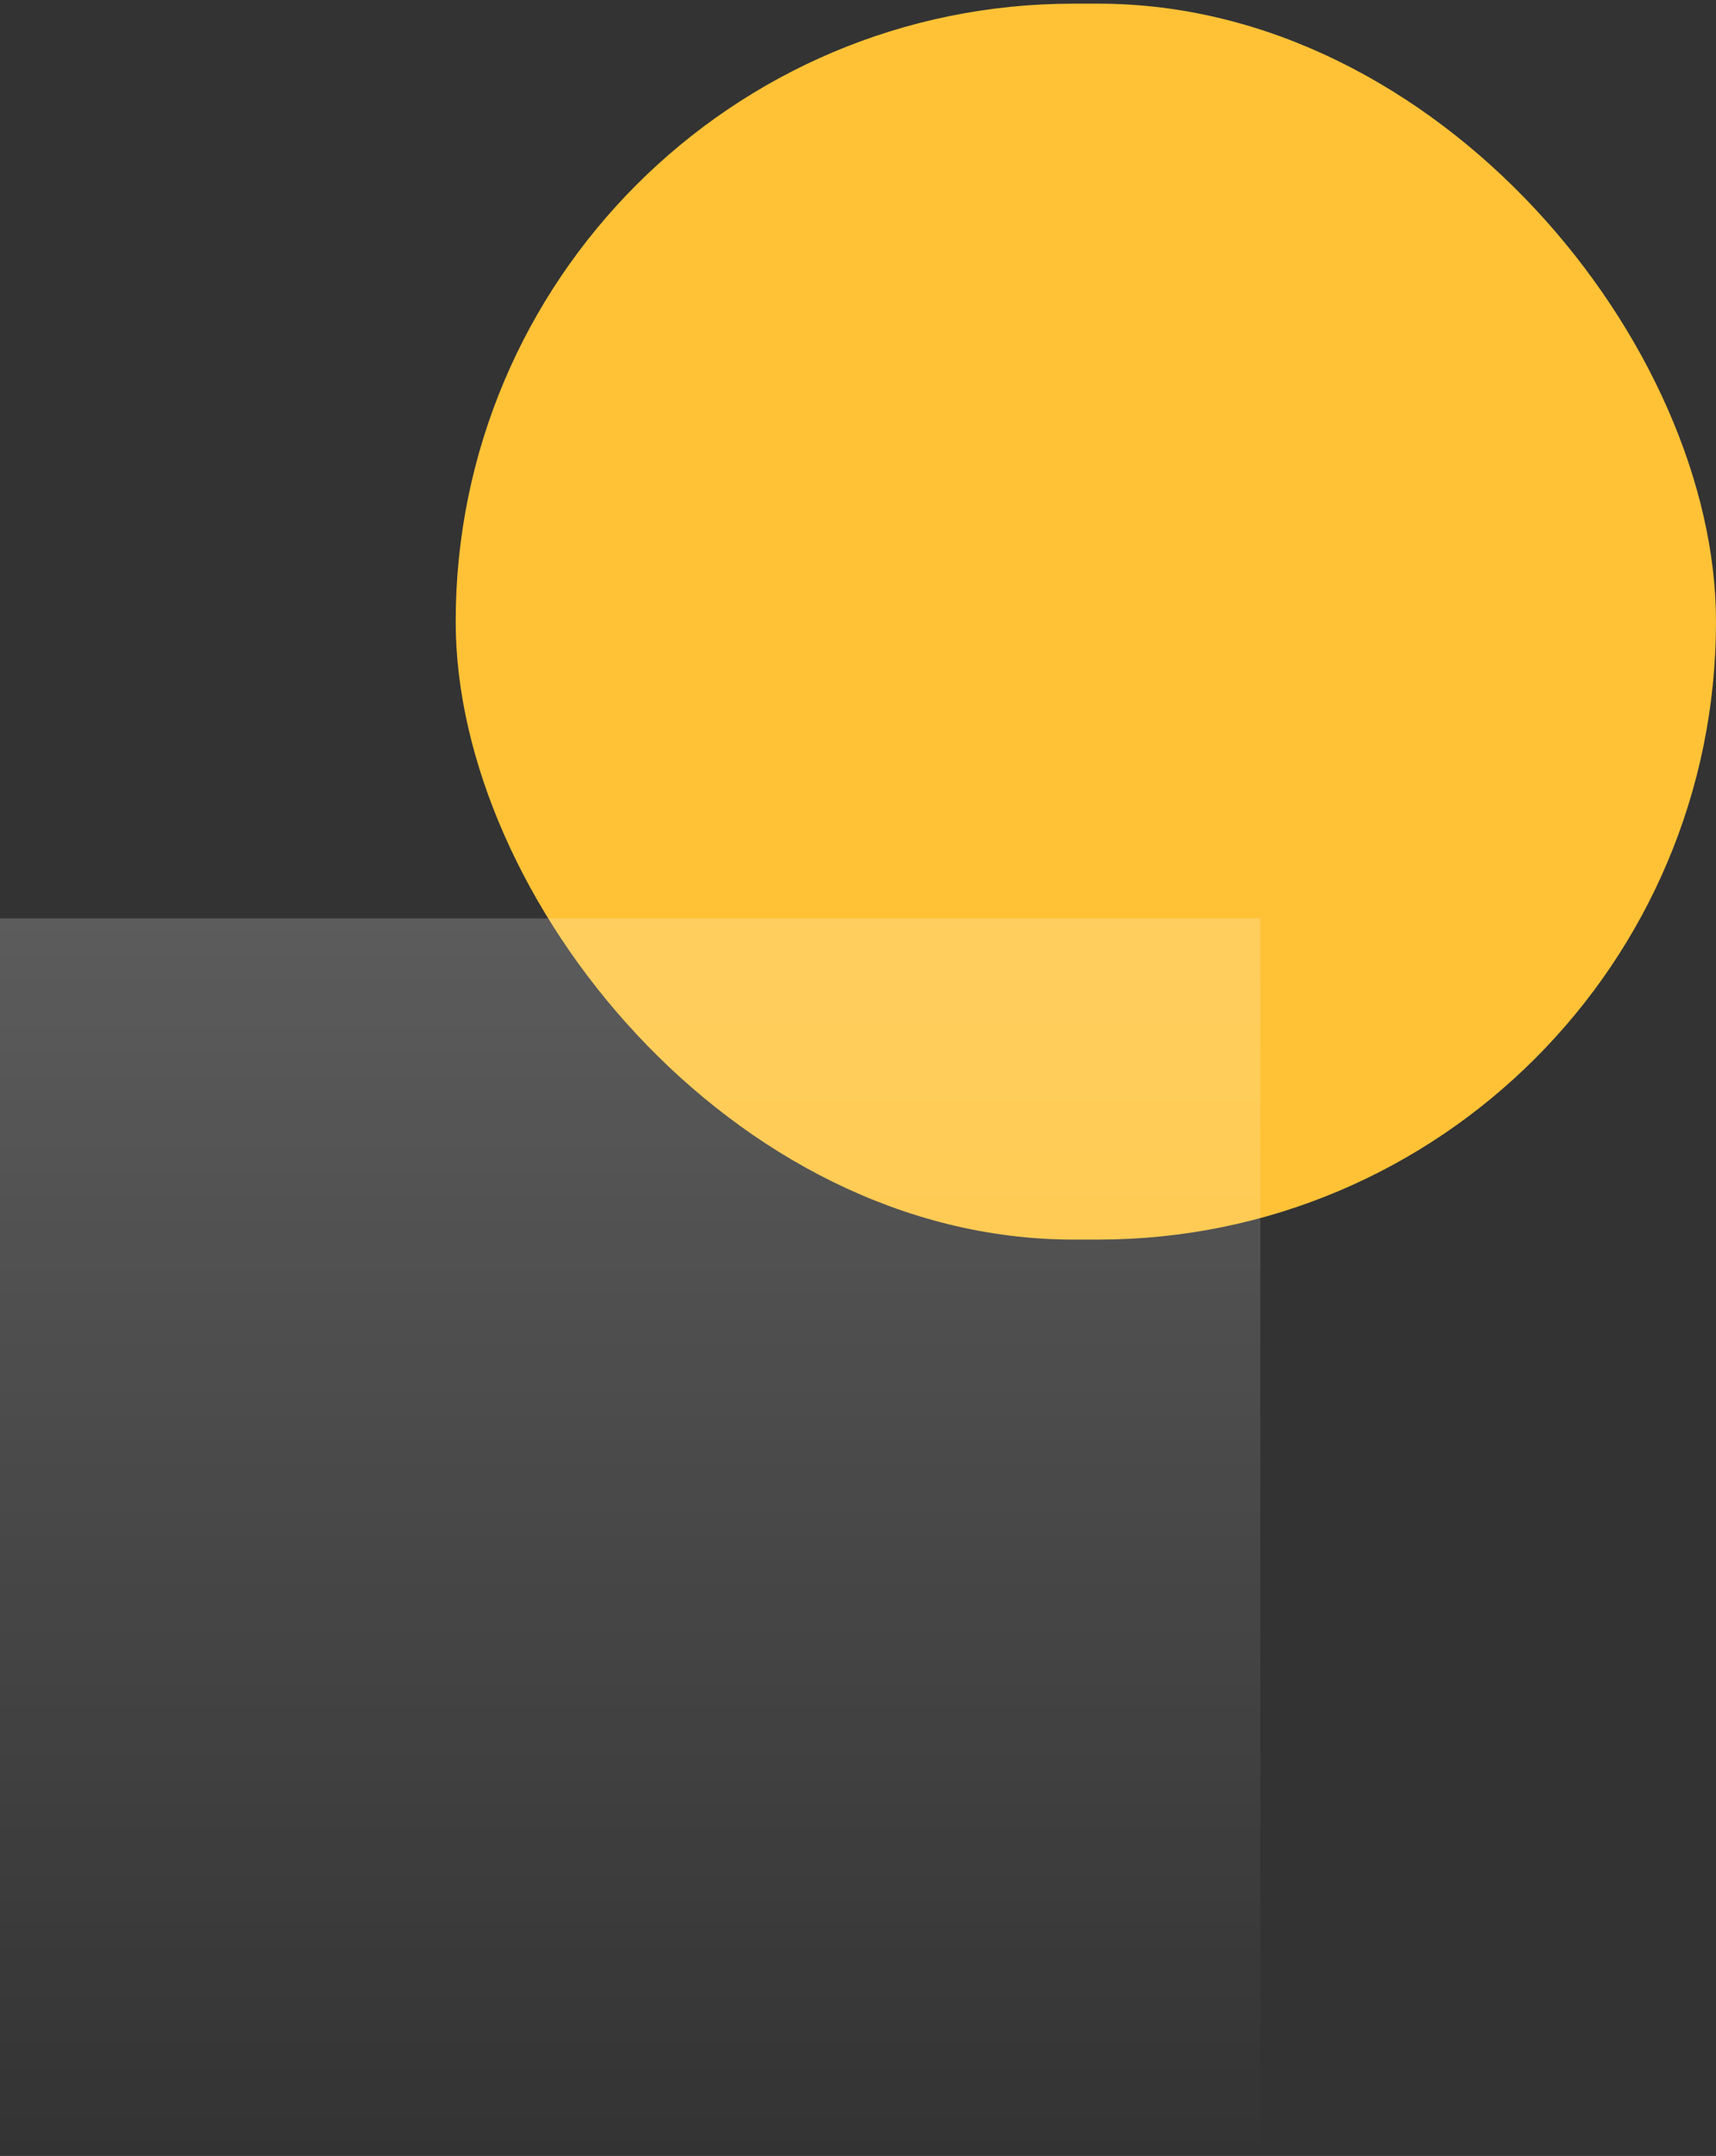
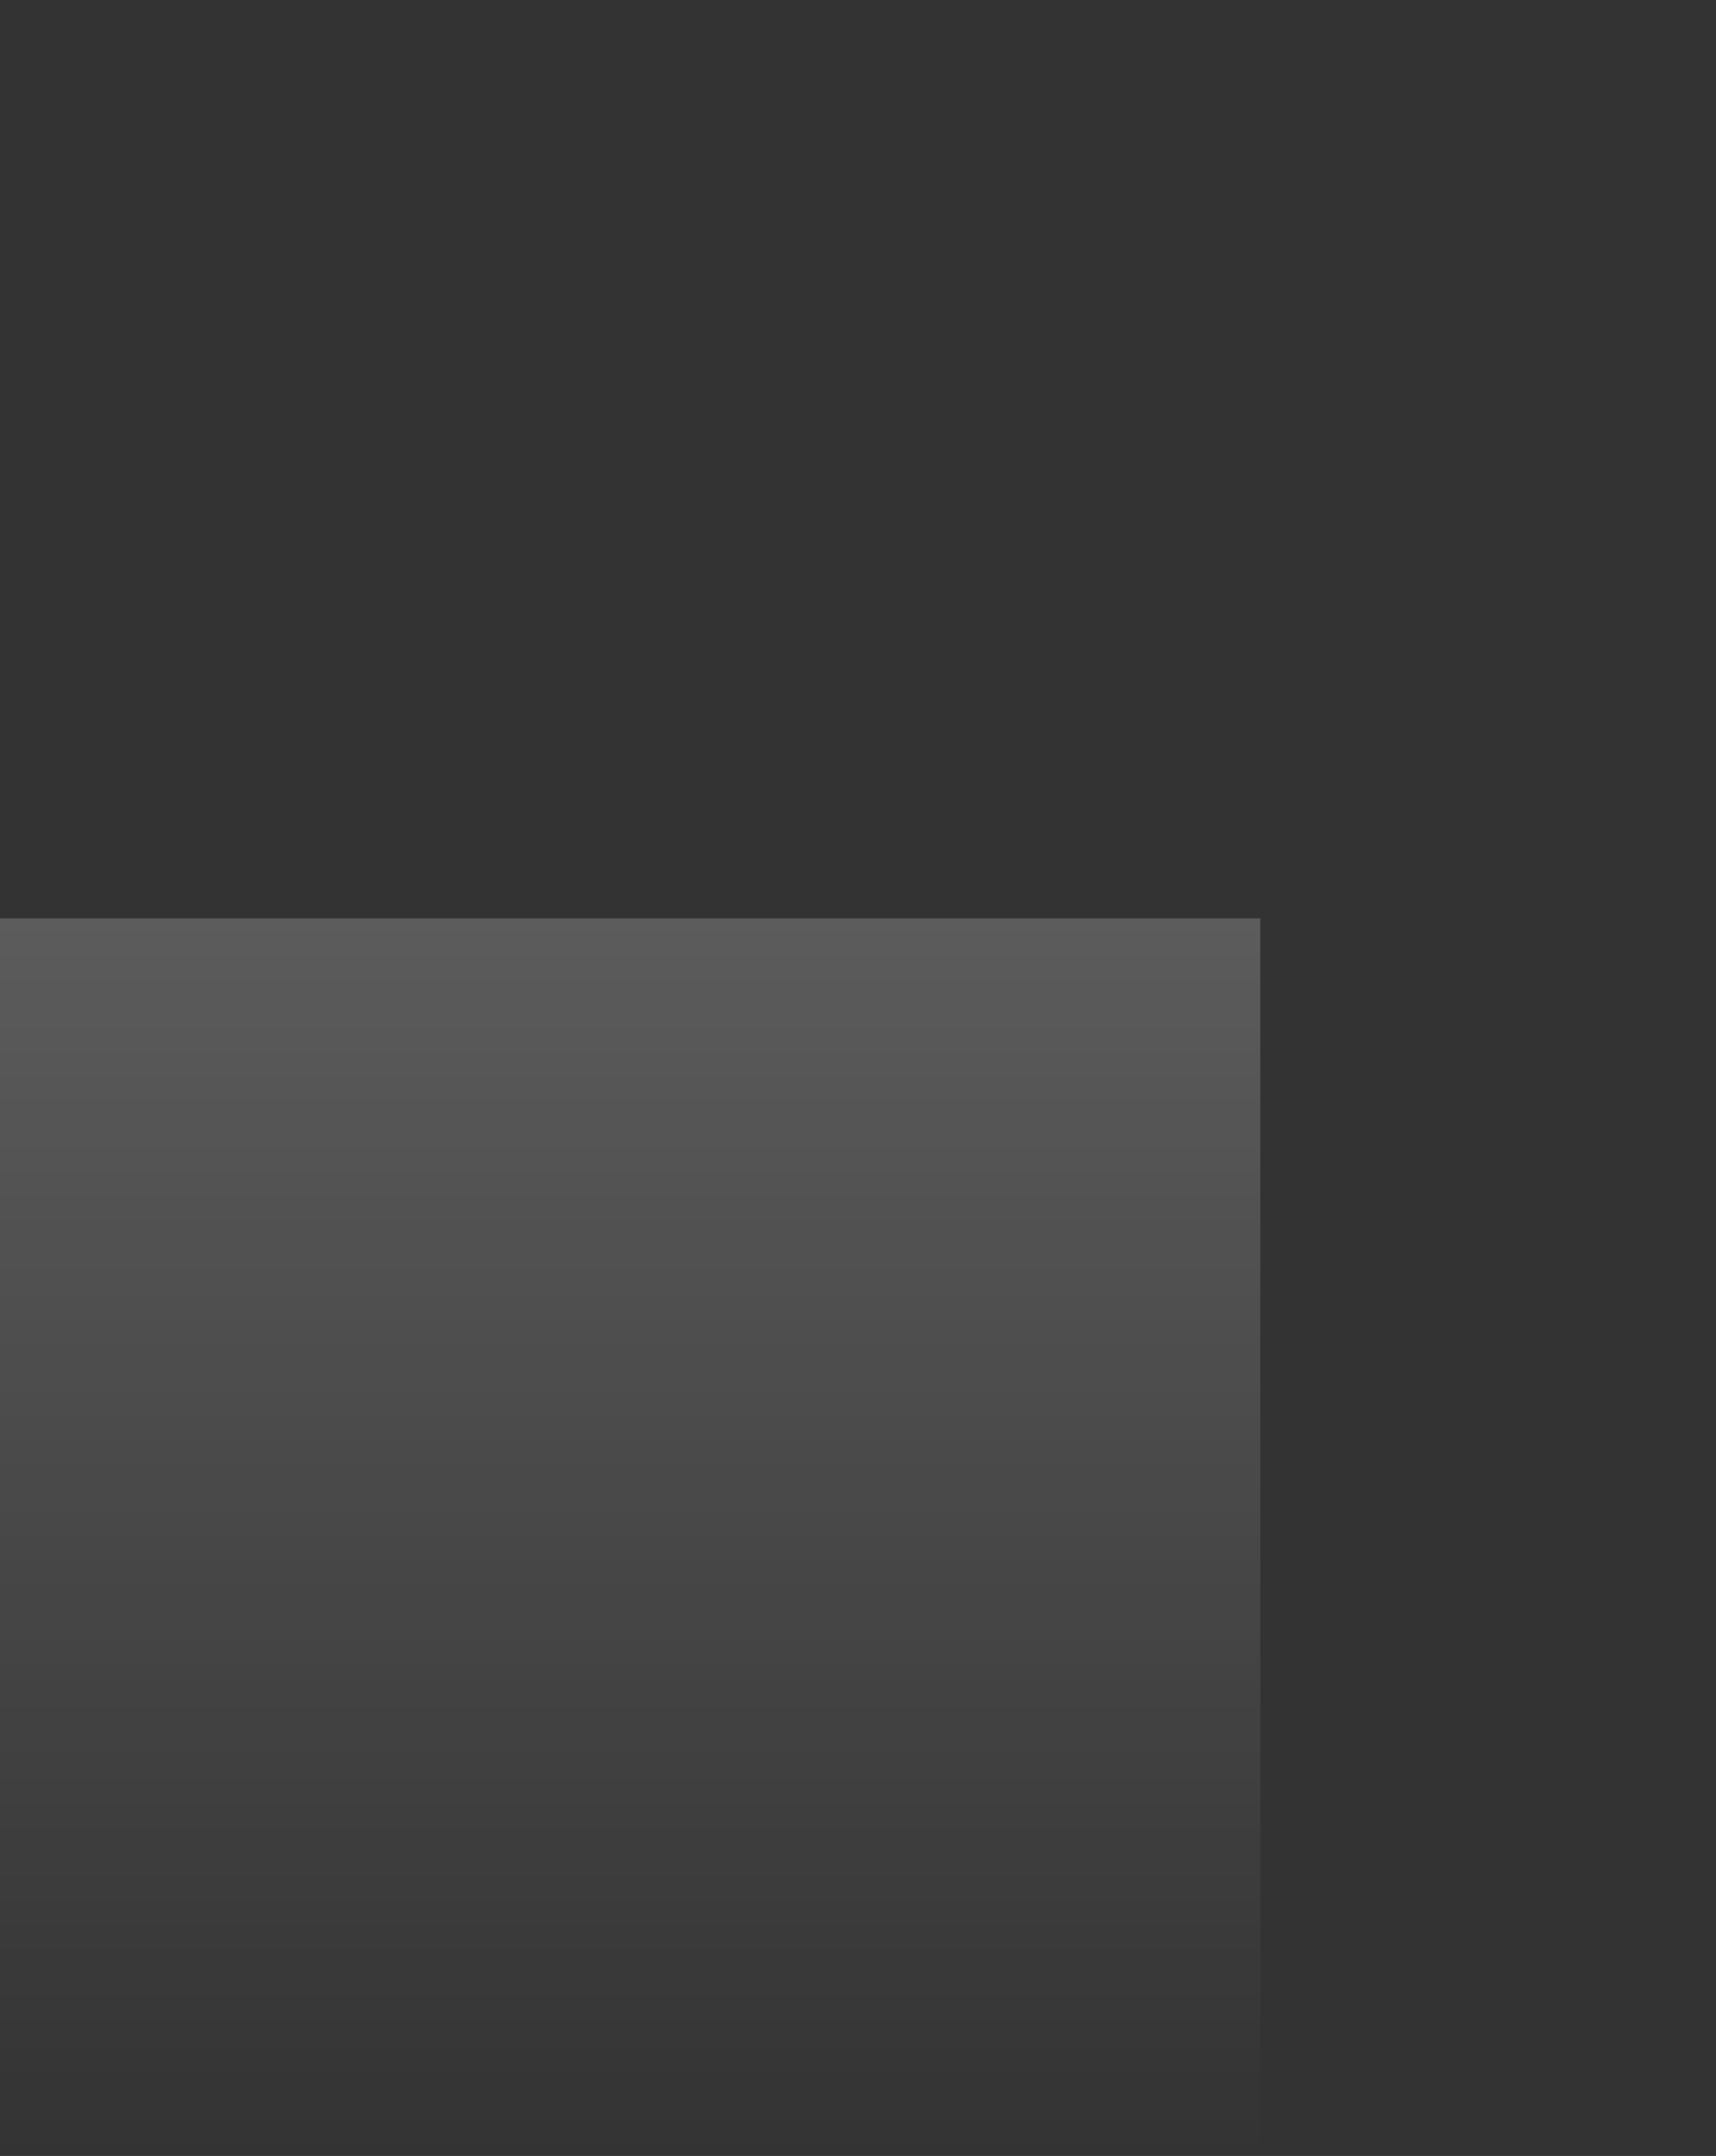
<svg xmlns="http://www.w3.org/2000/svg" width="418" height="525" viewBox="0 0 418 525" fill="none">
  <rect x="0" y="0" width="418" height="525" fill="#333333" stroke="none" />
-   <rect x="111" y="0.89" width="307" height="300.96" rx="150.48" fill="#FFC236" />
  <rect opacity="0.2" y="223.64" width="307" height="300.96" fill="url(#paint0_linear)" />
  <defs>
    <linearGradient id="paint0_linear" x1="153.5" y1="223.64" x2="153.5" y2="524.599" gradientUnits="userSpaceOnUse">
      <stop stop-color="white" />
      <stop offset="1" stop-color="white" stop-opacity="0" />
    </linearGradient>
  </defs>
</svg>